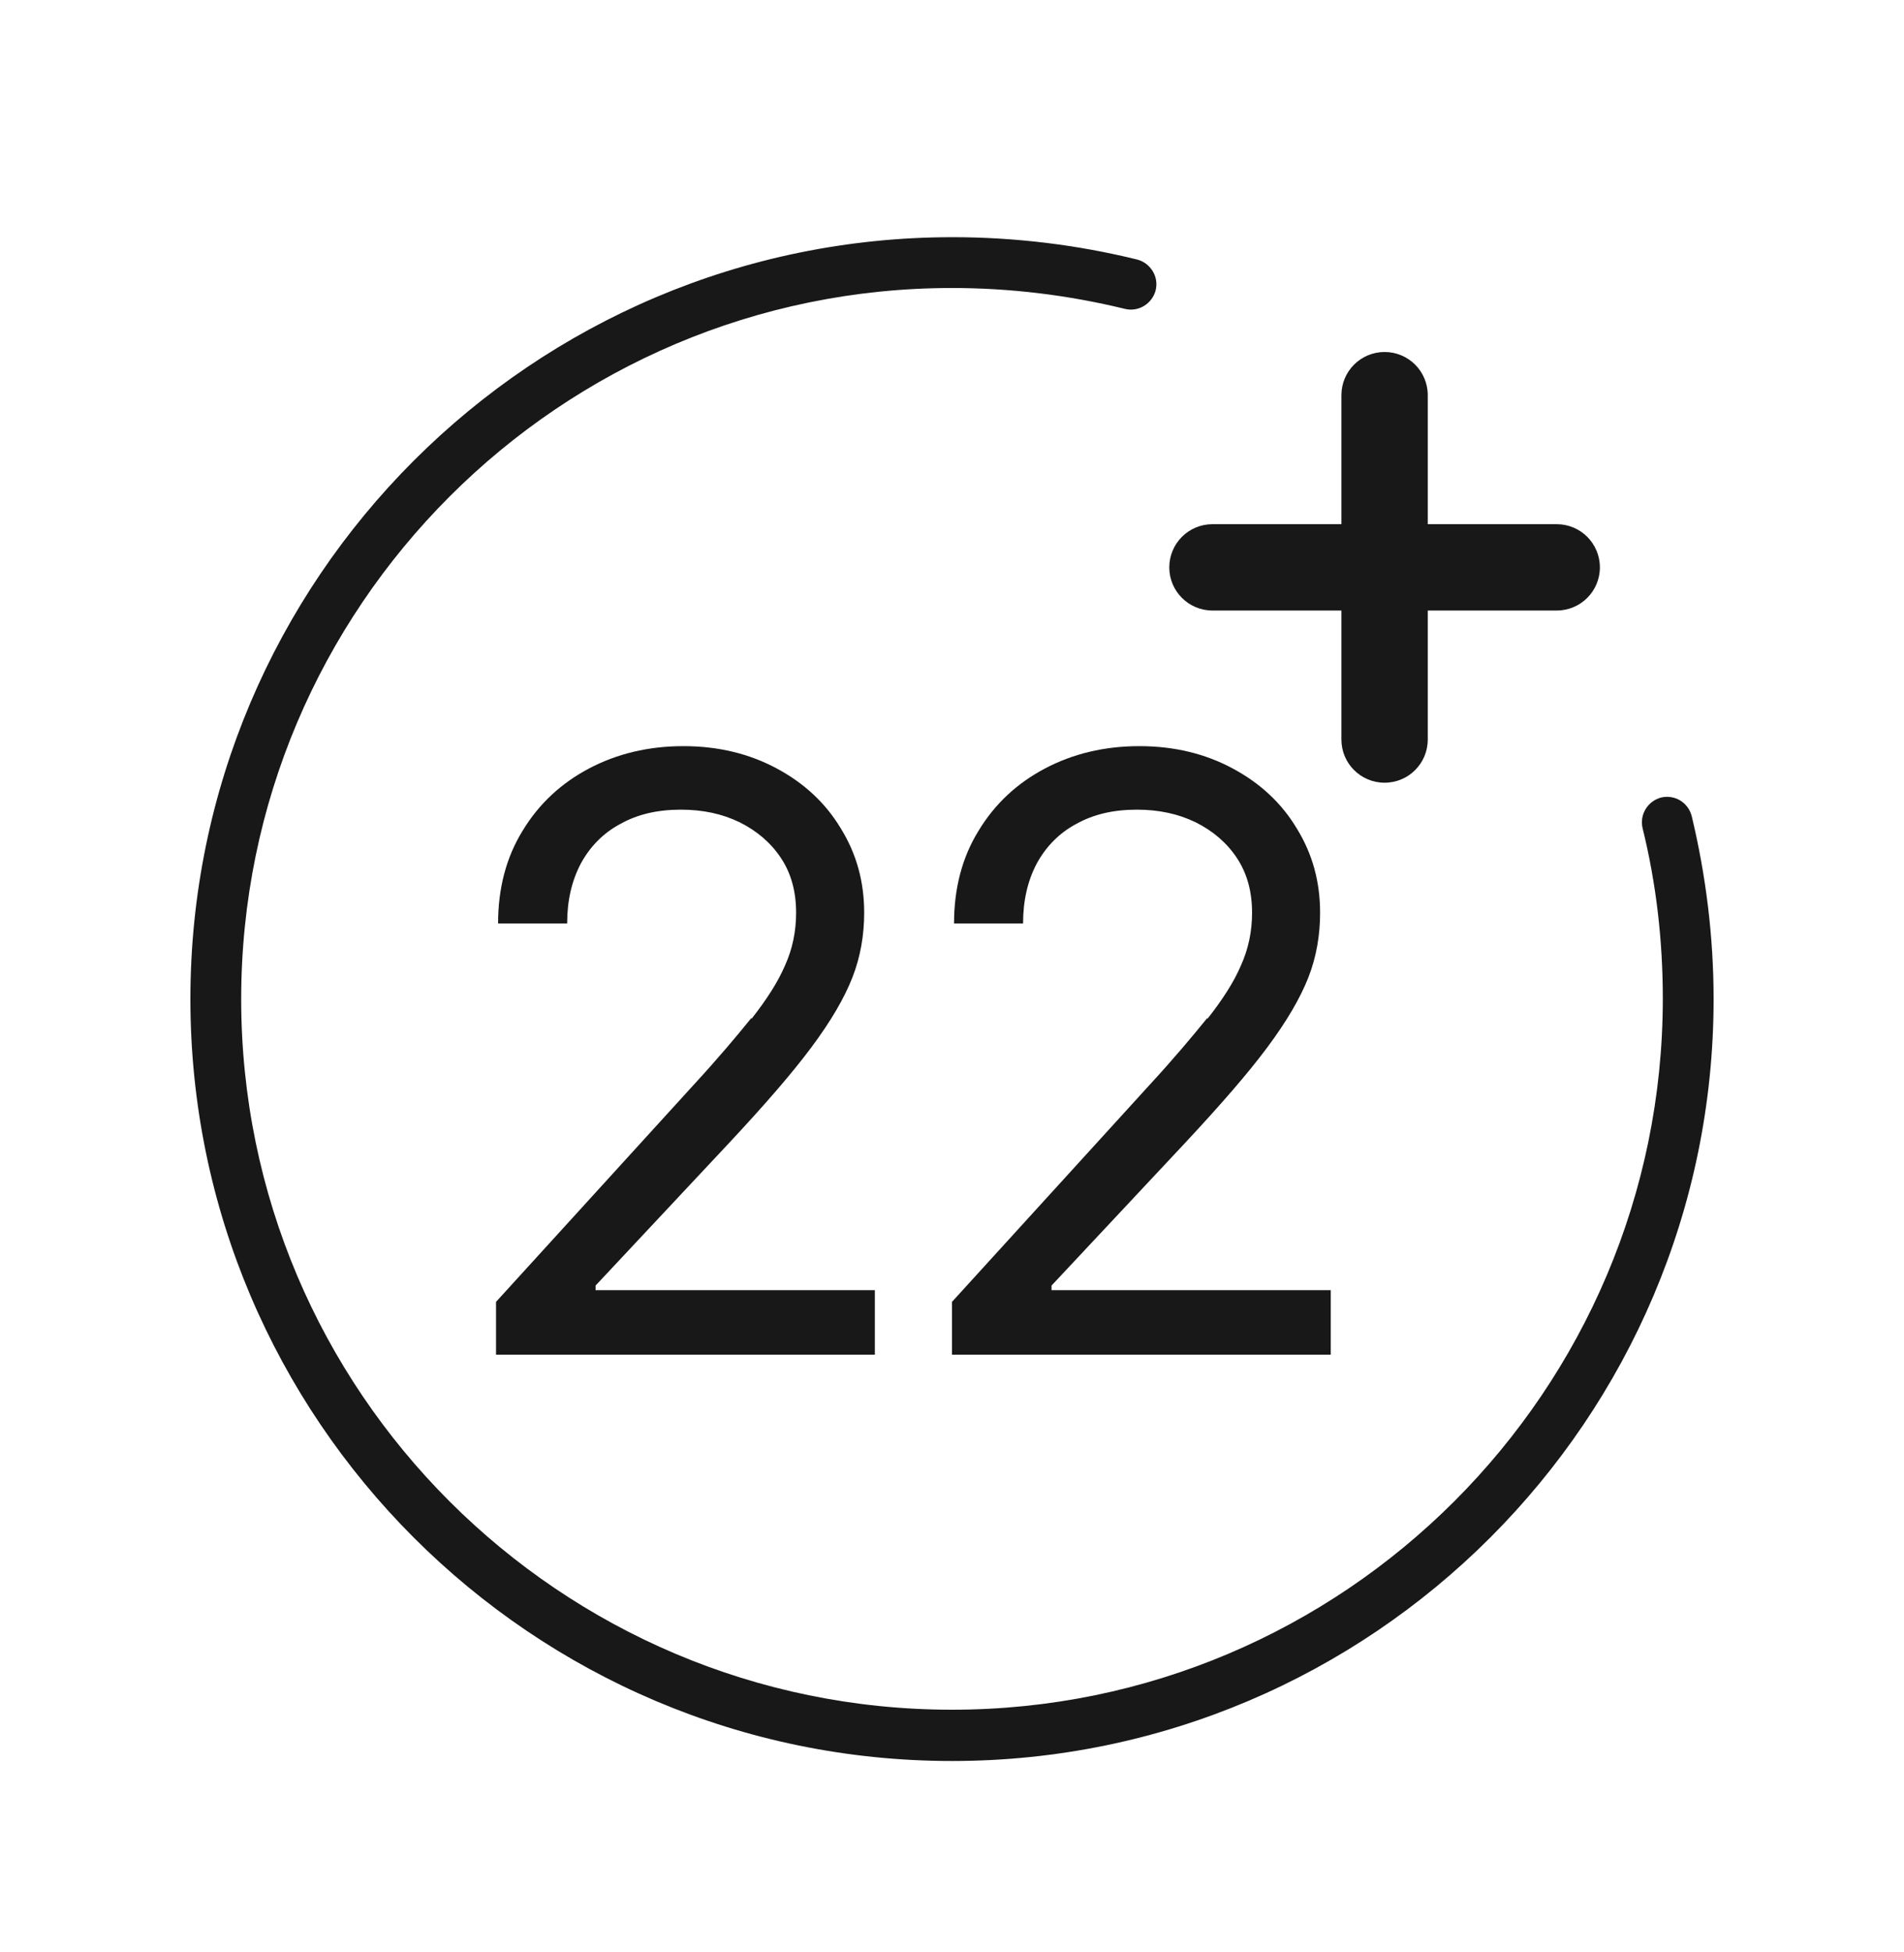
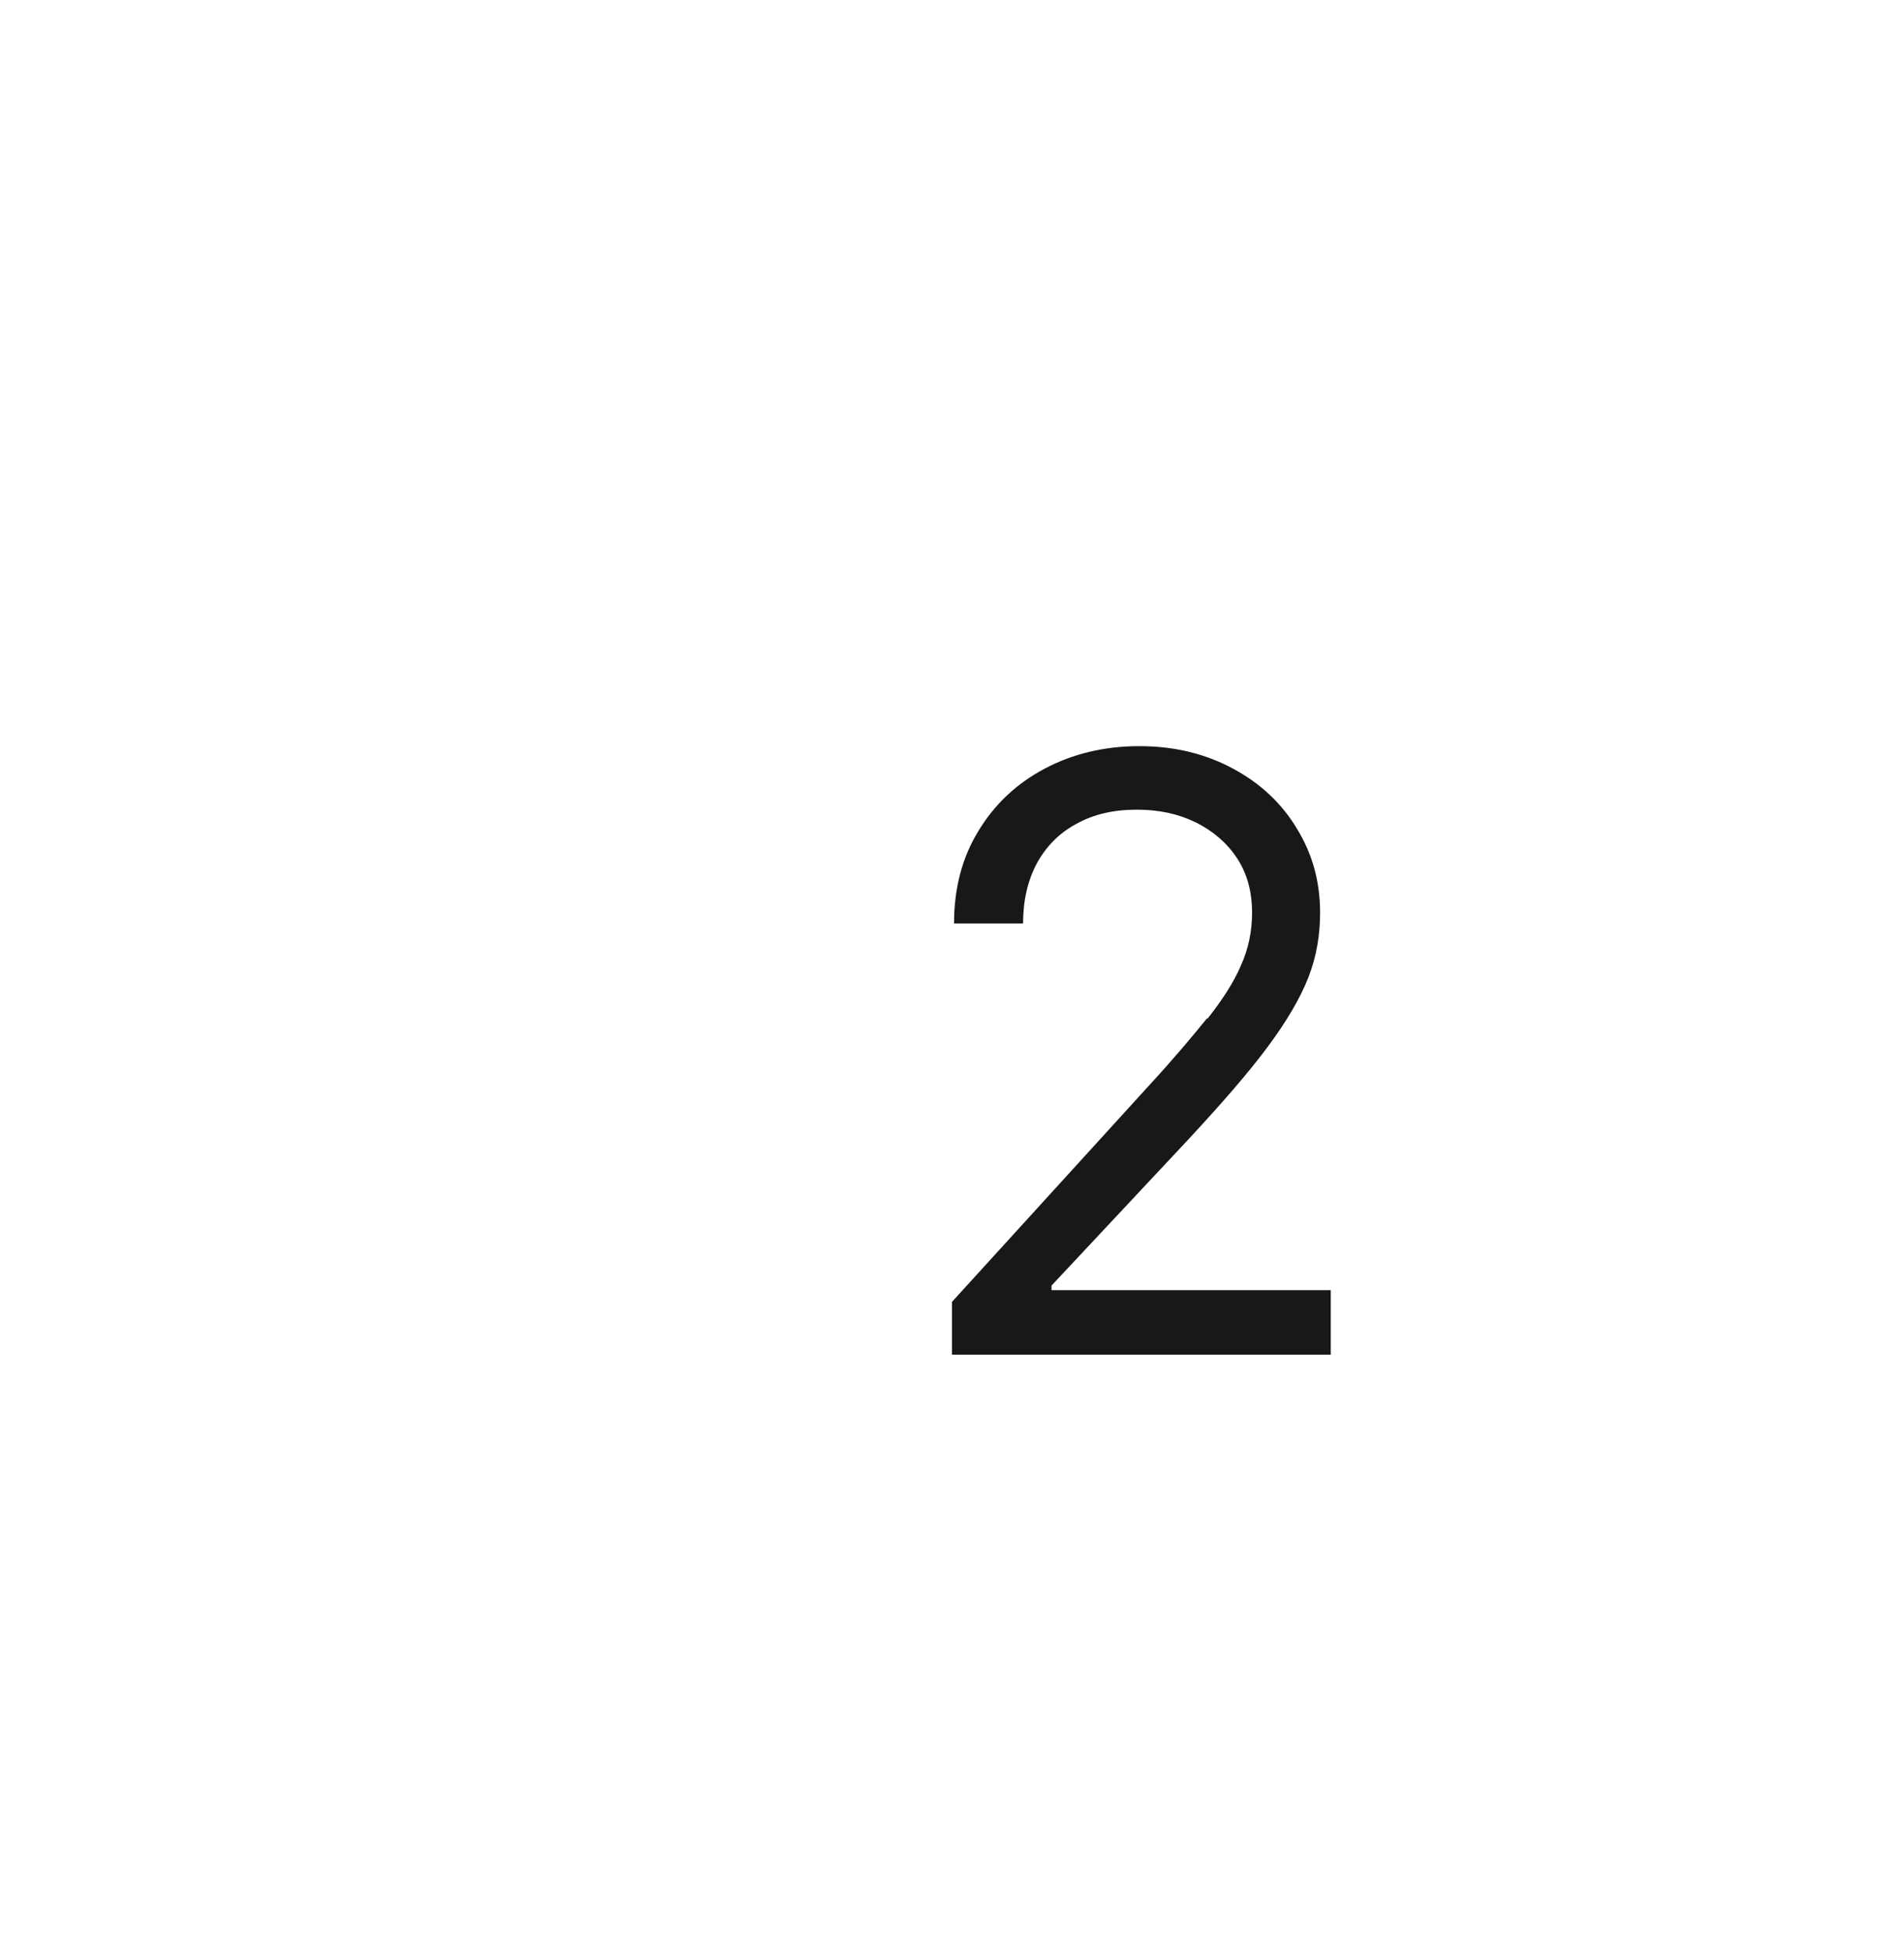
<svg xmlns="http://www.w3.org/2000/svg" width="40" height="41" viewBox="0 0 40 41" fill="none">
-   <path d="M35.541 17.141C35.467 16.853 35.189 16.683 34.901 16.747C34.613 16.821 34.443 17.109 34.507 17.387C34.795 18.549 34.933 19.755 34.933 20.971C34.933 29.205 28.235 35.904 20 35.904C11.765 35.904 5.067 29.216 5.067 20.981C5.067 12.747 11.765 6.048 20 6.048C21.227 6.048 22.443 6.197 23.627 6.485C23.915 6.56 24.203 6.379 24.277 6.101C24.352 5.813 24.171 5.525 23.893 5.451C22.635 5.141 21.323 4.981 20.011 4.981C11.179 4.981 4 12.16 4 20.981C4 29.803 11.179 36.981 20 36.981C28.821 36.981 36 29.803 36 20.981C36 19.68 35.84 18.389 35.541 17.141Z" fill="#181818" />
-   <path d="M25.472 12.821H28.181V15.531C28.181 16.032 28.587 16.437 29.088 16.437C29.589 16.437 29.995 16.032 29.995 15.531V12.821H32.704C33.205 12.821 33.611 12.416 33.611 11.915C33.611 11.413 33.205 11.008 32.704 11.008H29.995V8.299C29.995 7.797 29.589 7.392 29.088 7.392C28.587 7.392 28.181 7.797 28.181 8.299V11.008H25.472C24.971 11.008 24.565 11.413 24.565 11.915C24.565 12.416 24.971 12.821 25.472 12.821Z" fill="#181818" />
-   <path d="M15.787 21.376C15.467 21.771 15.072 22.24 14.581 22.773L10.421 27.339V28.448H18.379V27.093H12.512V26.997L15.349 23.968C16.075 23.189 16.64 22.539 17.045 21.995C17.451 21.451 17.739 20.96 17.909 20.523C18.08 20.085 18.155 19.627 18.155 19.168C18.155 18.517 17.995 17.931 17.664 17.397C17.344 16.864 16.896 16.448 16.32 16.139C15.744 15.829 15.093 15.669 14.357 15.669C13.621 15.669 12.96 15.829 12.373 16.139C11.787 16.448 11.317 16.885 10.976 17.451C10.635 18.005 10.464 18.656 10.464 19.392H11.915C11.915 18.912 12.011 18.496 12.203 18.133C12.395 17.781 12.672 17.493 13.035 17.301C13.397 17.099 13.813 17.003 14.304 17.003C14.763 17.003 15.168 17.088 15.541 17.269C15.904 17.451 16.192 17.696 16.405 18.016C16.619 18.336 16.725 18.72 16.725 19.168C16.725 19.552 16.651 19.925 16.491 20.277C16.341 20.629 16.096 21.003 15.787 21.397V21.376Z" fill="#181818" />
  <path d="M25.365 21.376C25.045 21.771 24.651 22.24 24.16 22.773L20 27.339V28.448H27.957V27.093H22.091V26.997L24.928 23.968C25.653 23.189 26.219 22.539 26.624 21.995C27.029 21.451 27.317 20.96 27.488 20.523C27.659 20.085 27.733 19.627 27.733 19.168C27.733 18.517 27.573 17.931 27.243 17.397C26.923 16.864 26.475 16.448 25.899 16.139C25.323 15.829 24.672 15.669 23.936 15.669C23.2 15.669 22.539 15.829 21.952 16.139C21.365 16.448 20.896 16.885 20.555 17.451C20.213 18.005 20.043 18.656 20.043 19.392H21.493C21.493 18.912 21.589 18.496 21.781 18.133C21.973 17.781 22.251 17.493 22.613 17.301C22.976 17.099 23.392 17.003 23.883 17.003C24.341 17.003 24.747 17.088 25.12 17.269C25.483 17.451 25.771 17.696 25.984 18.016C26.197 18.336 26.304 18.72 26.304 19.168C26.304 19.552 26.229 19.925 26.069 20.277C25.92 20.629 25.675 21.003 25.365 21.397V21.376Z" fill="#181818" />
</svg>